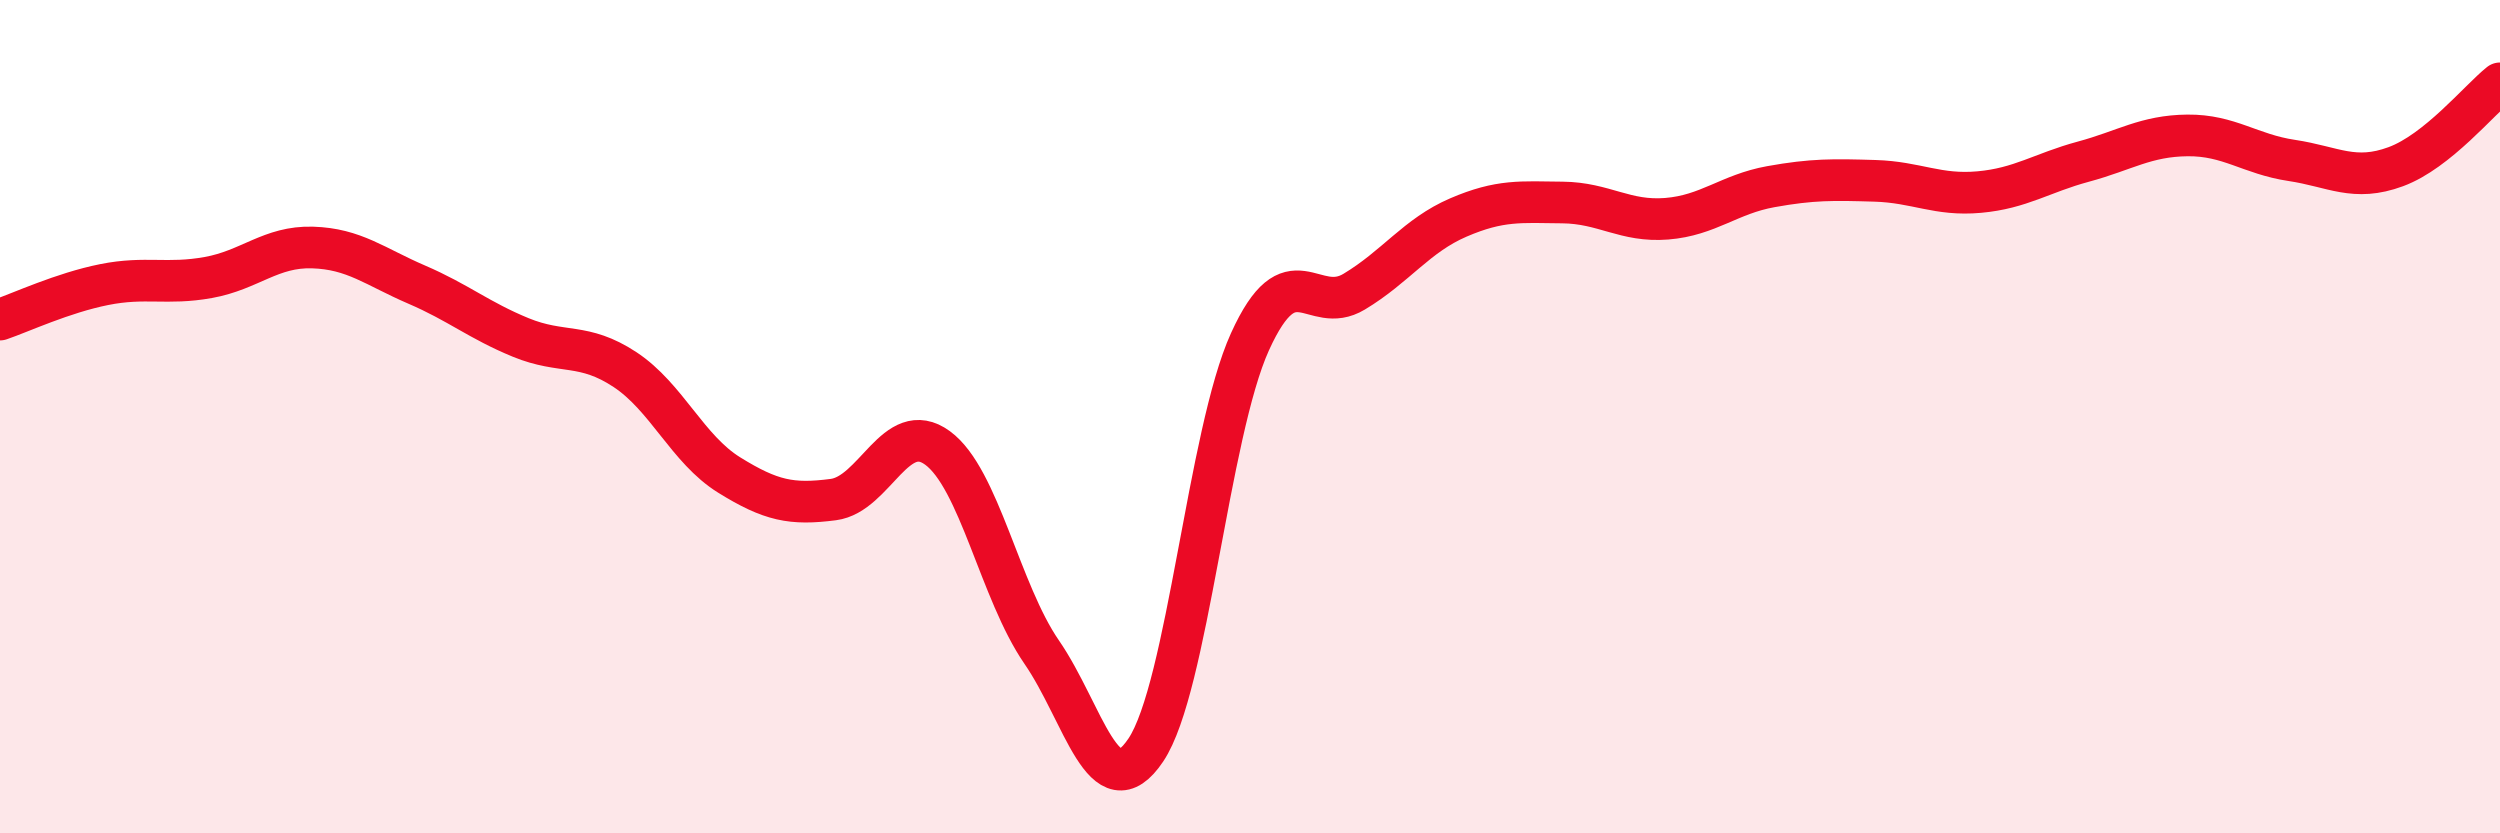
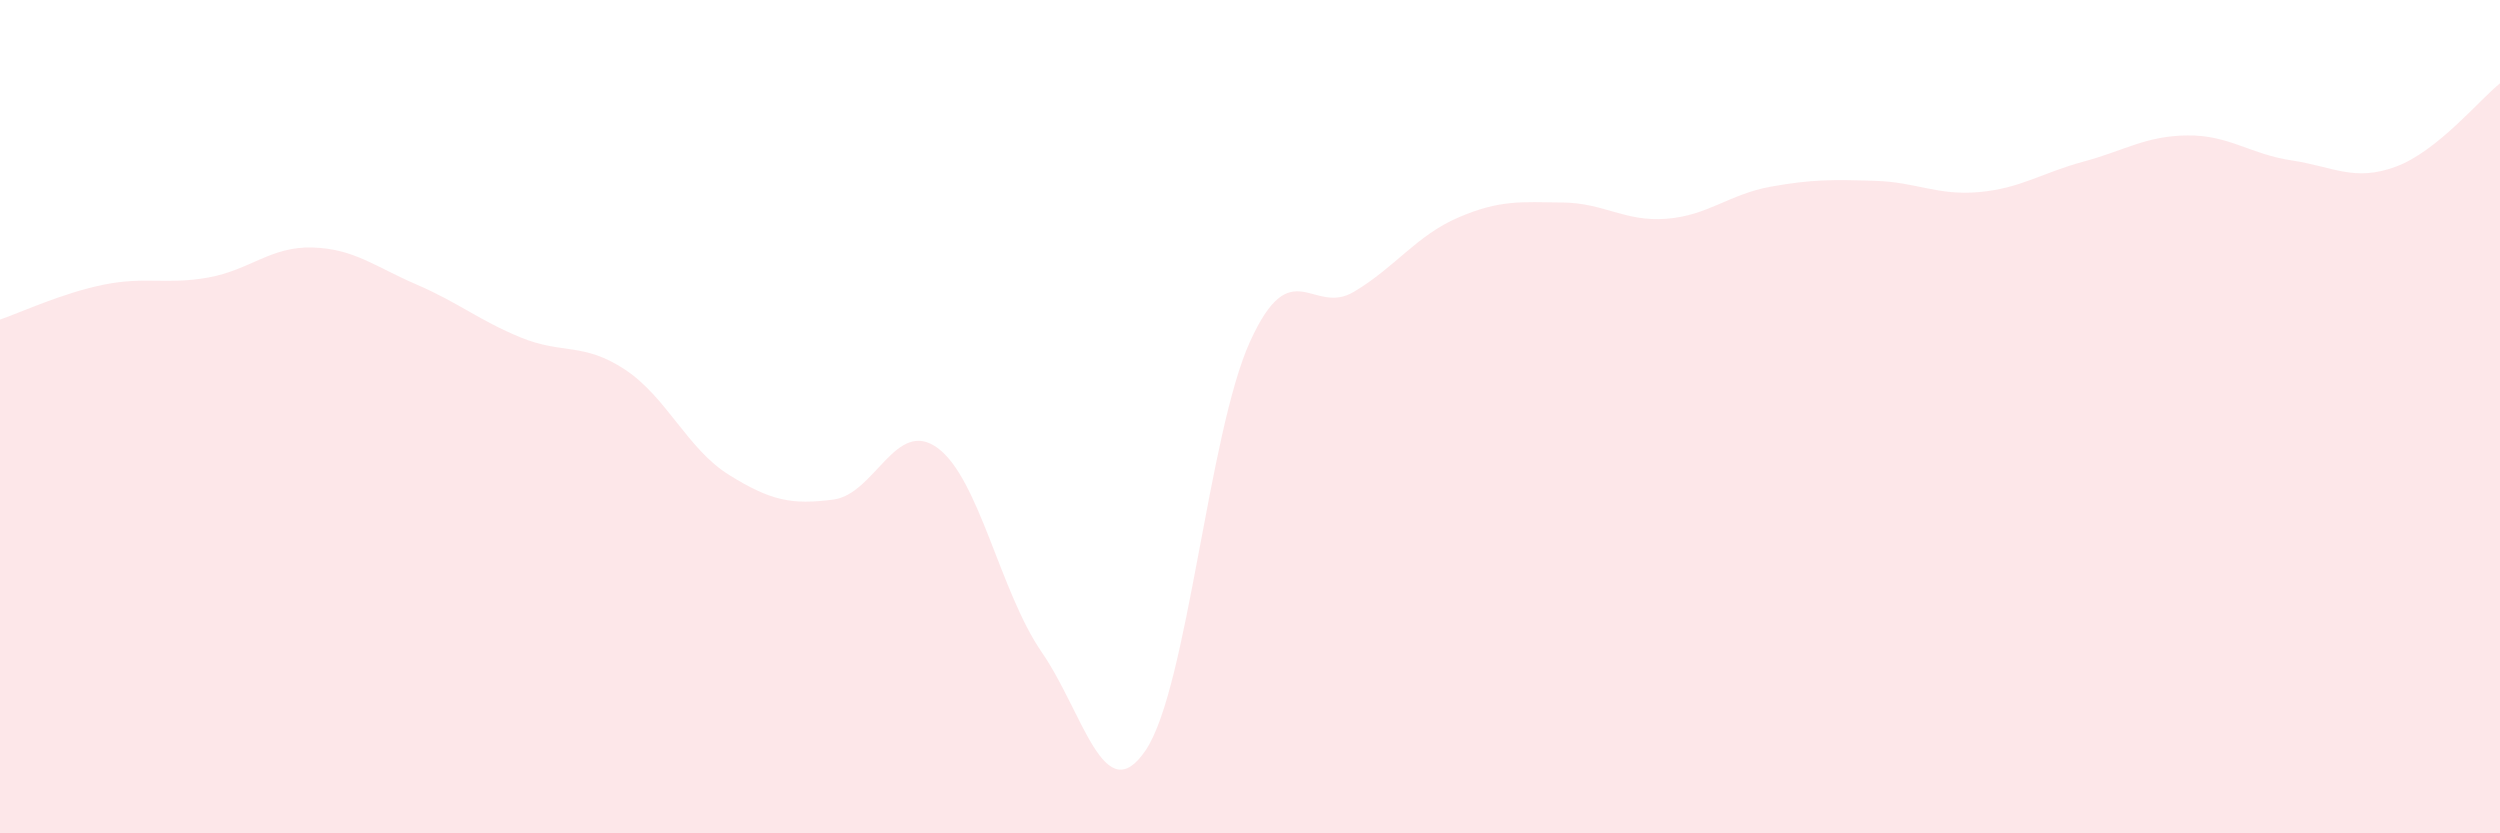
<svg xmlns="http://www.w3.org/2000/svg" width="60" height="20" viewBox="0 0 60 20">
  <path d="M 0,7.67 C 0.5,7.5 1.5,7.03 2.5,6.83 C 3.5,6.63 4,6.84 5,6.66 C 6,6.48 6.5,5.91 7.5,5.94 C 8.5,5.97 9,6.4 10,6.83 C 11,7.26 11.5,7.69 12.5,8.1 C 13.5,8.51 14,8.21 15,8.87 C 16,9.53 16.5,10.78 17.5,11.4 C 18.5,12.02 19,12.12 20,11.99 C 21,11.86 21.5,10.02 22.5,10.75 C 23.5,11.48 24,14.2 25,15.65 C 26,17.1 26.5,19.49 27.5,18 C 28.5,16.51 29,10.4 30,8.2 C 31,6 31.5,7.6 32.5,7 C 33.5,6.4 34,5.65 35,5.22 C 36,4.79 36.5,4.85 37.5,4.86 C 38.5,4.87 39,5.33 40,5.25 C 41,5.17 41.5,4.66 42.5,4.48 C 43.5,4.3 44,4.31 45,4.34 C 46,4.37 46.5,4.7 47.5,4.61 C 48.5,4.52 49,4.15 50,3.88 C 51,3.61 51.5,3.26 52.5,3.25 C 53.5,3.24 54,3.7 55,3.85 C 56,4 56.5,4.37 57.5,4 C 58.5,3.63 59.5,2.4 60,2L60 20L0 20Z" fill="#EB0A25" opacity="0.1" stroke-linecap="round" stroke-linejoin="round" />
-   <path d="M 0,7.67 C 0.5,7.5 1.5,7.03 2.5,6.83 C 3.5,6.63 4,6.84 5,6.66 C 6,6.48 6.5,5.91 7.5,5.94 C 8.5,5.97 9,6.4 10,6.83 C 11,7.26 11.5,7.69 12.5,8.1 C 13.5,8.51 14,8.21 15,8.87 C 16,9.53 16.5,10.78 17.5,11.4 C 18.5,12.02 19,12.12 20,11.99 C 21,11.86 21.5,10.02 22.5,10.75 C 23.5,11.48 24,14.2 25,15.65 C 26,17.1 26.5,19.49 27.5,18 C 28.5,16.51 29,10.4 30,8.2 C 31,6 31.5,7.6 32.5,7 C 33.5,6.4 34,5.65 35,5.22 C 36,4.79 36.5,4.85 37.5,4.86 C 38.5,4.87 39,5.33 40,5.25 C 41,5.17 41.5,4.66 42.5,4.48 C 43.5,4.3 44,4.31 45,4.34 C 46,4.37 46.5,4.7 47.5,4.61 C 48.5,4.52 49,4.15 50,3.88 C 51,3.61 51.5,3.26 52.5,3.25 C 53.5,3.24 54,3.7 55,3.85 C 56,4 56.5,4.37 57.5,4 C 58.5,3.63 59.5,2.4 60,2" stroke="#EB0A25" stroke-width="1" fill="none" stroke-linecap="round" stroke-linejoin="round" />
</svg>